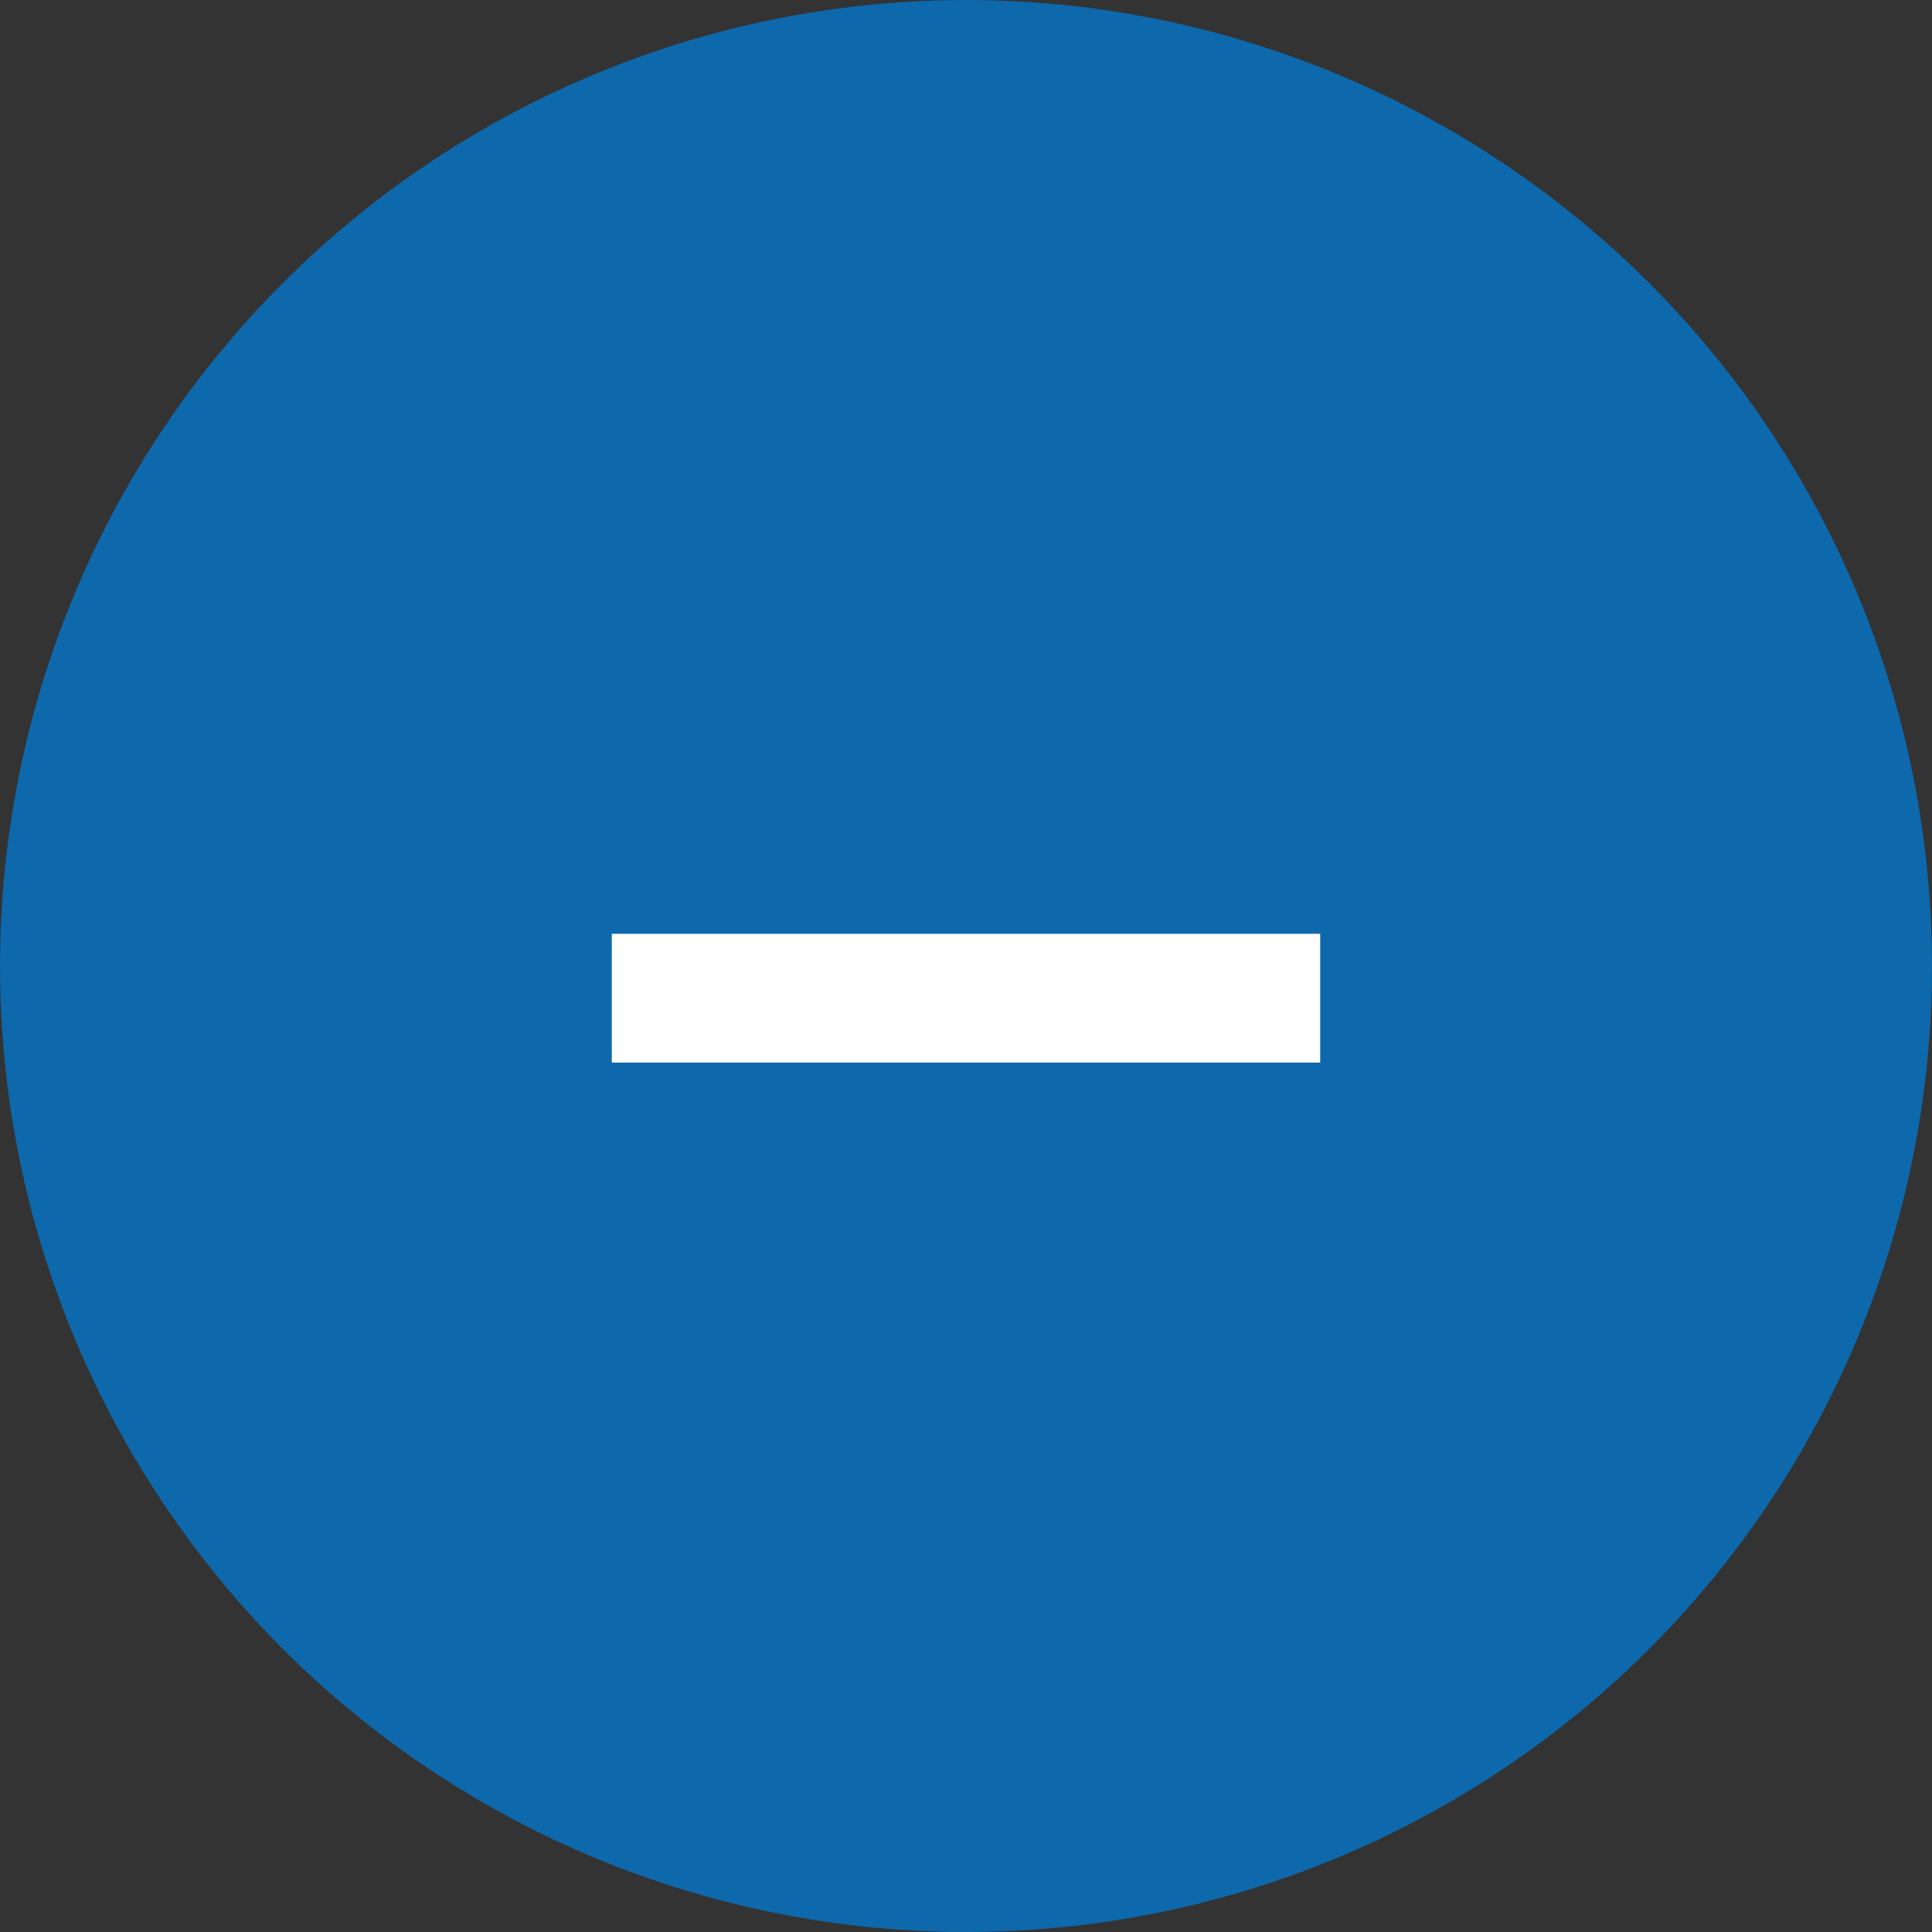
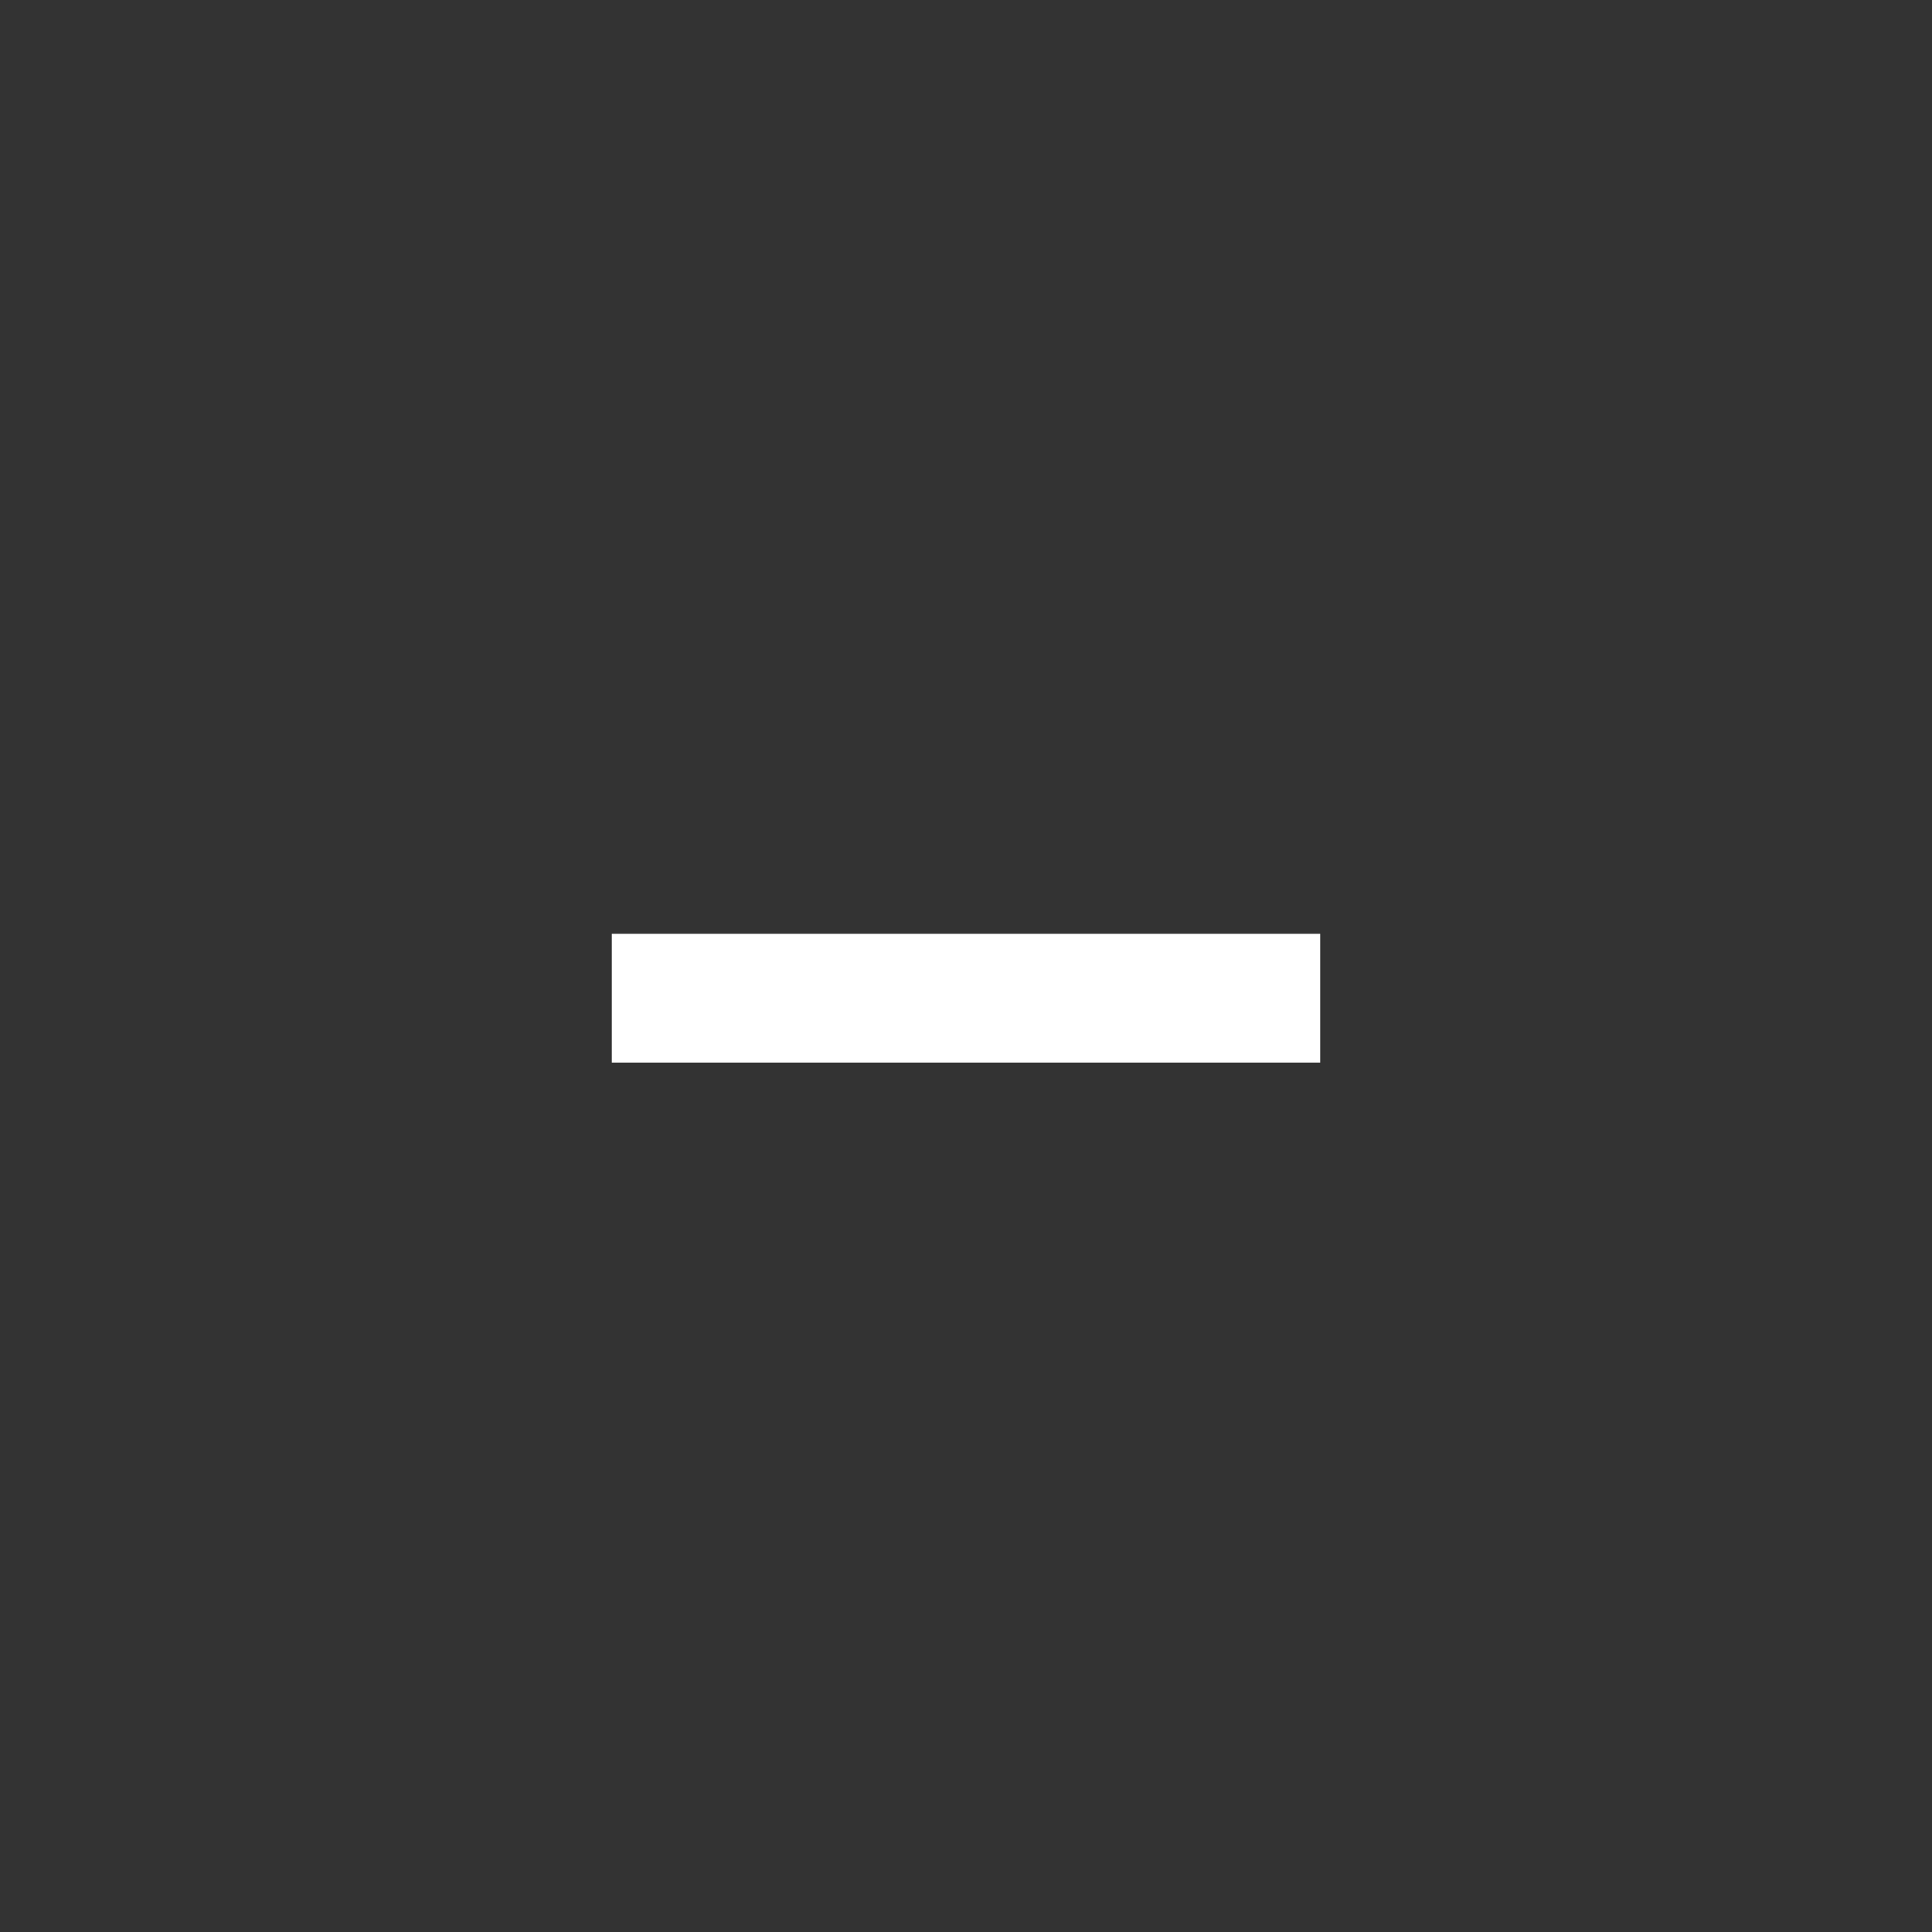
<svg xmlns="http://www.w3.org/2000/svg" width="30" height="30" viewBox="0 0 30 30">
  <rect x="0" y="0" width="30" height="30" fill="#333333" stroke="none" />
  <g id="Group_7" data-name="Group 7" transform="translate(-1509 -5981)">
-     <circle id="Ellipse_1" data-name="Ellipse 1" cx="15" cy="15" r="15" transform="translate(1509 5981)" fill="#0d68ac" />
    <line id="Line_1" data-name="Line 1" x2="11" transform="translate(1518.5 5996.5)" fill="none" stroke="#fff" stroke-width="2" />
  </g>
</svg>